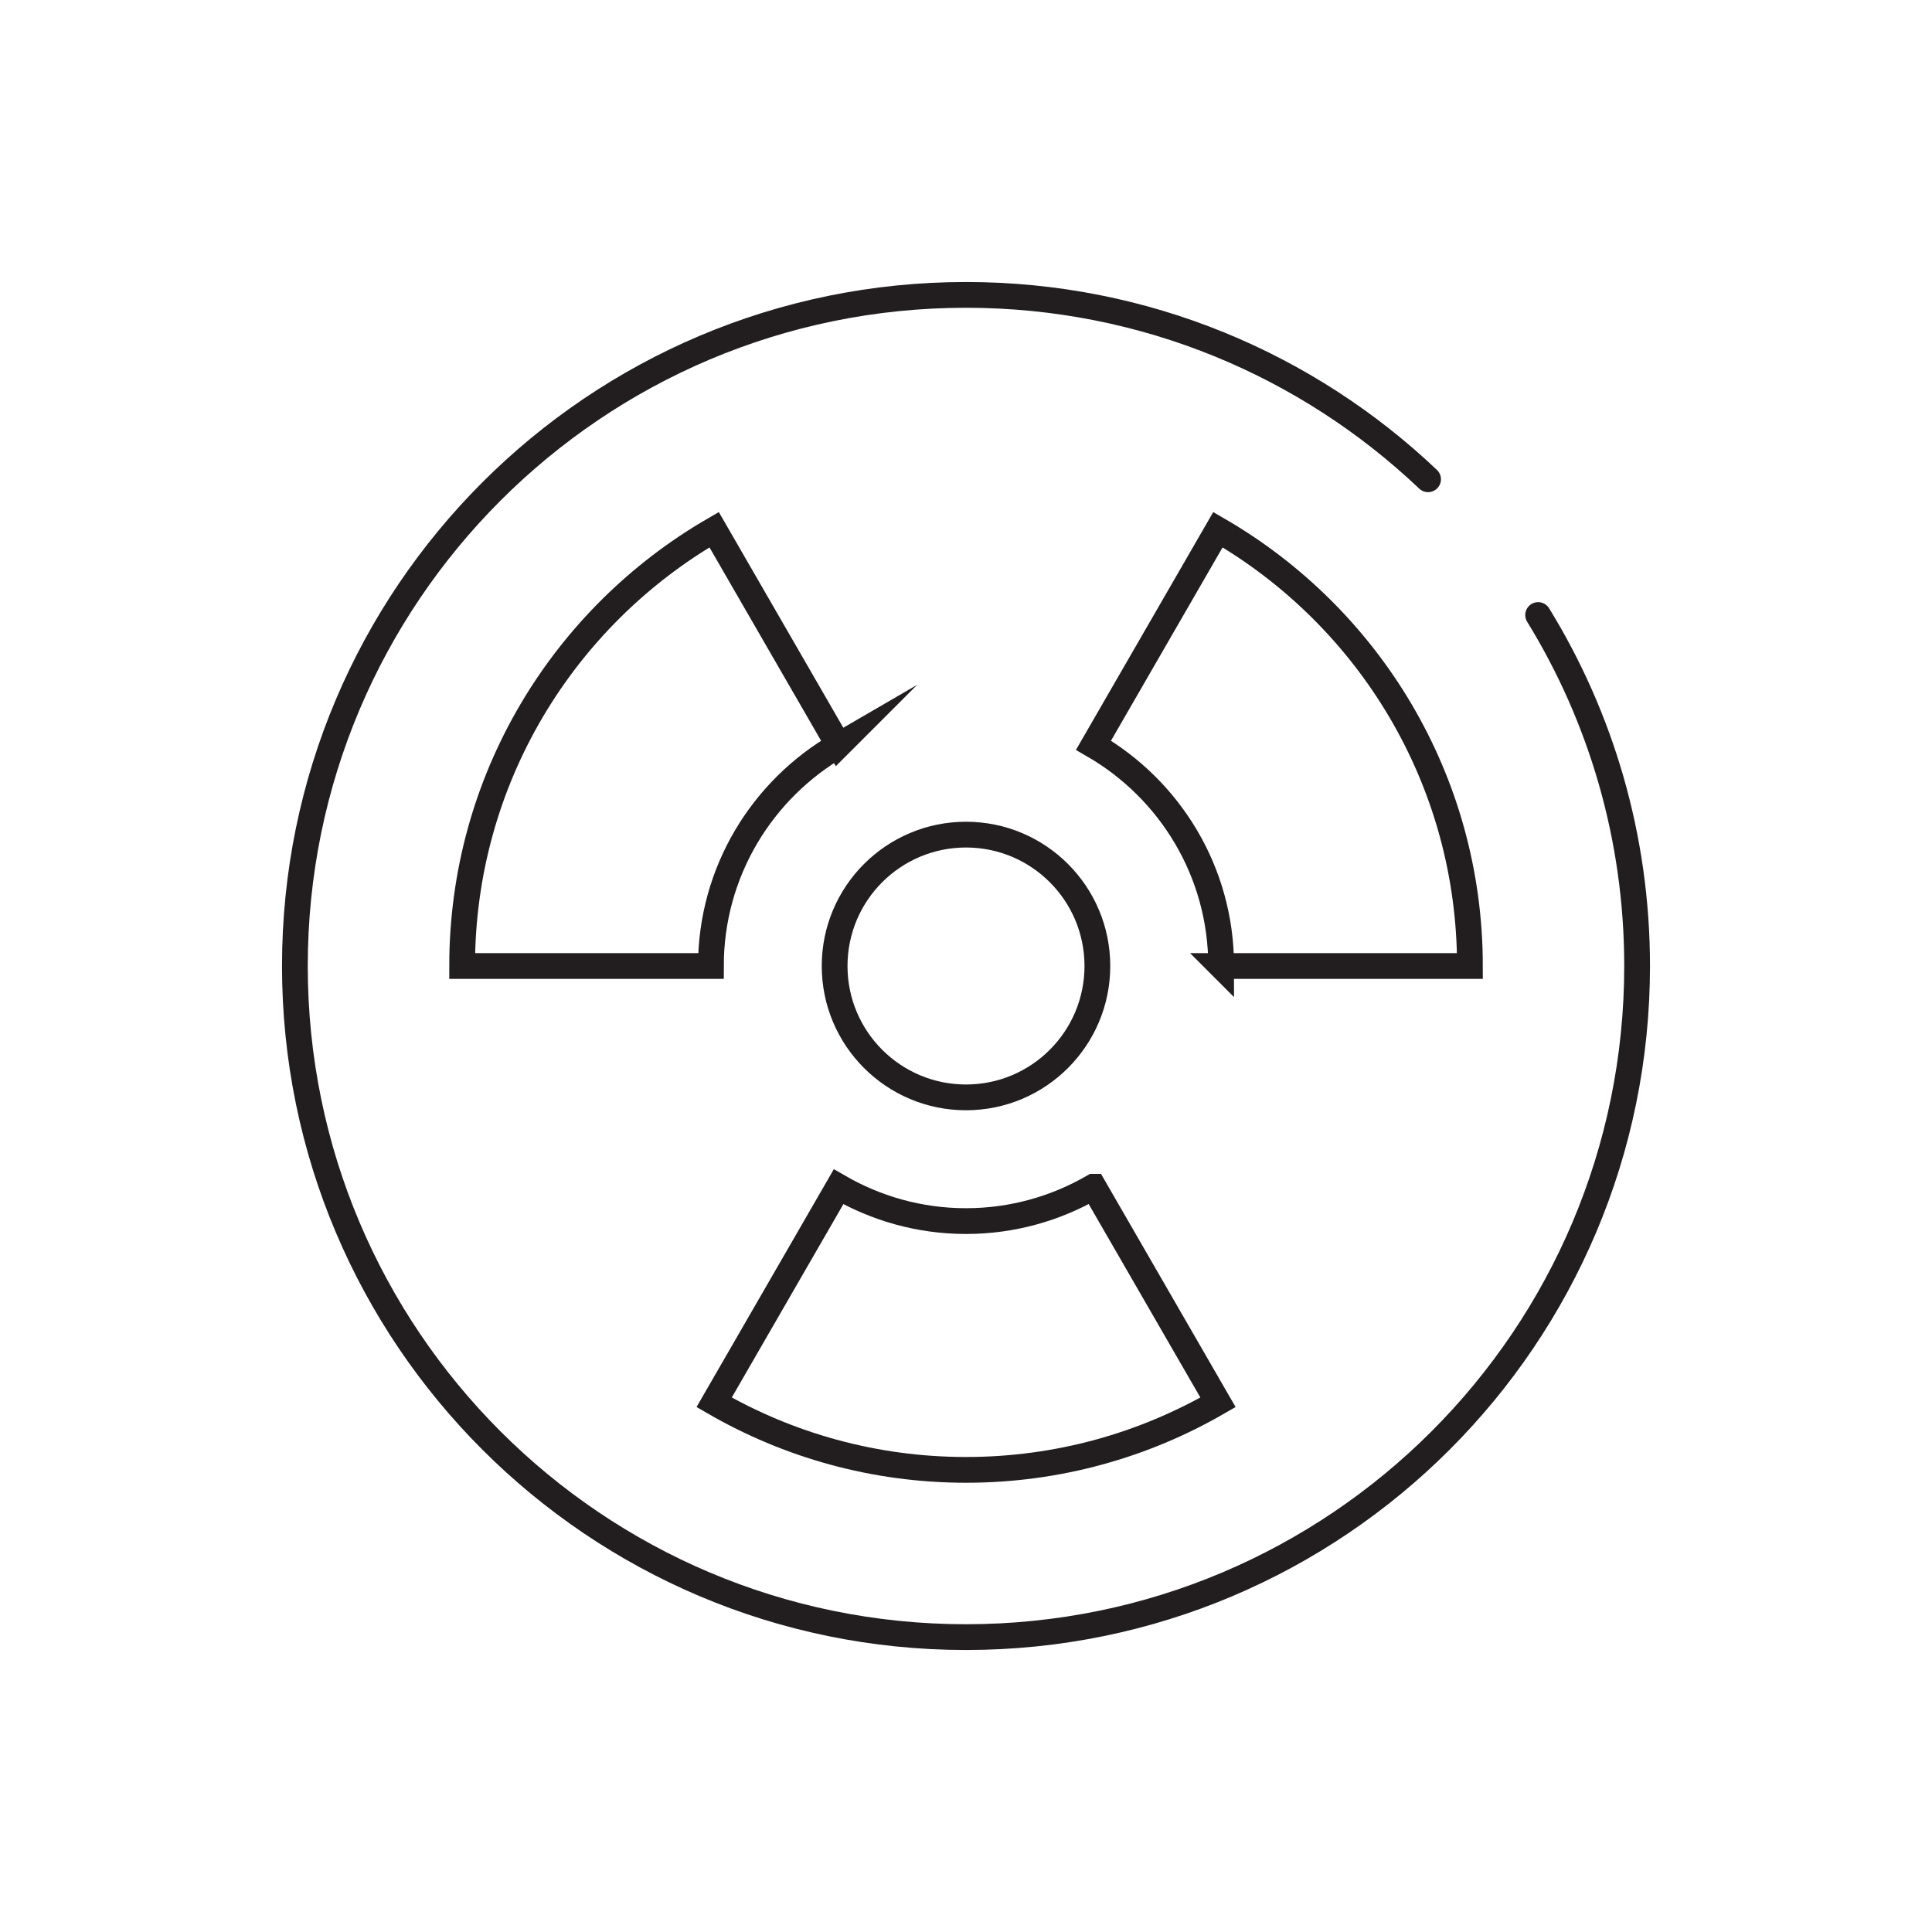
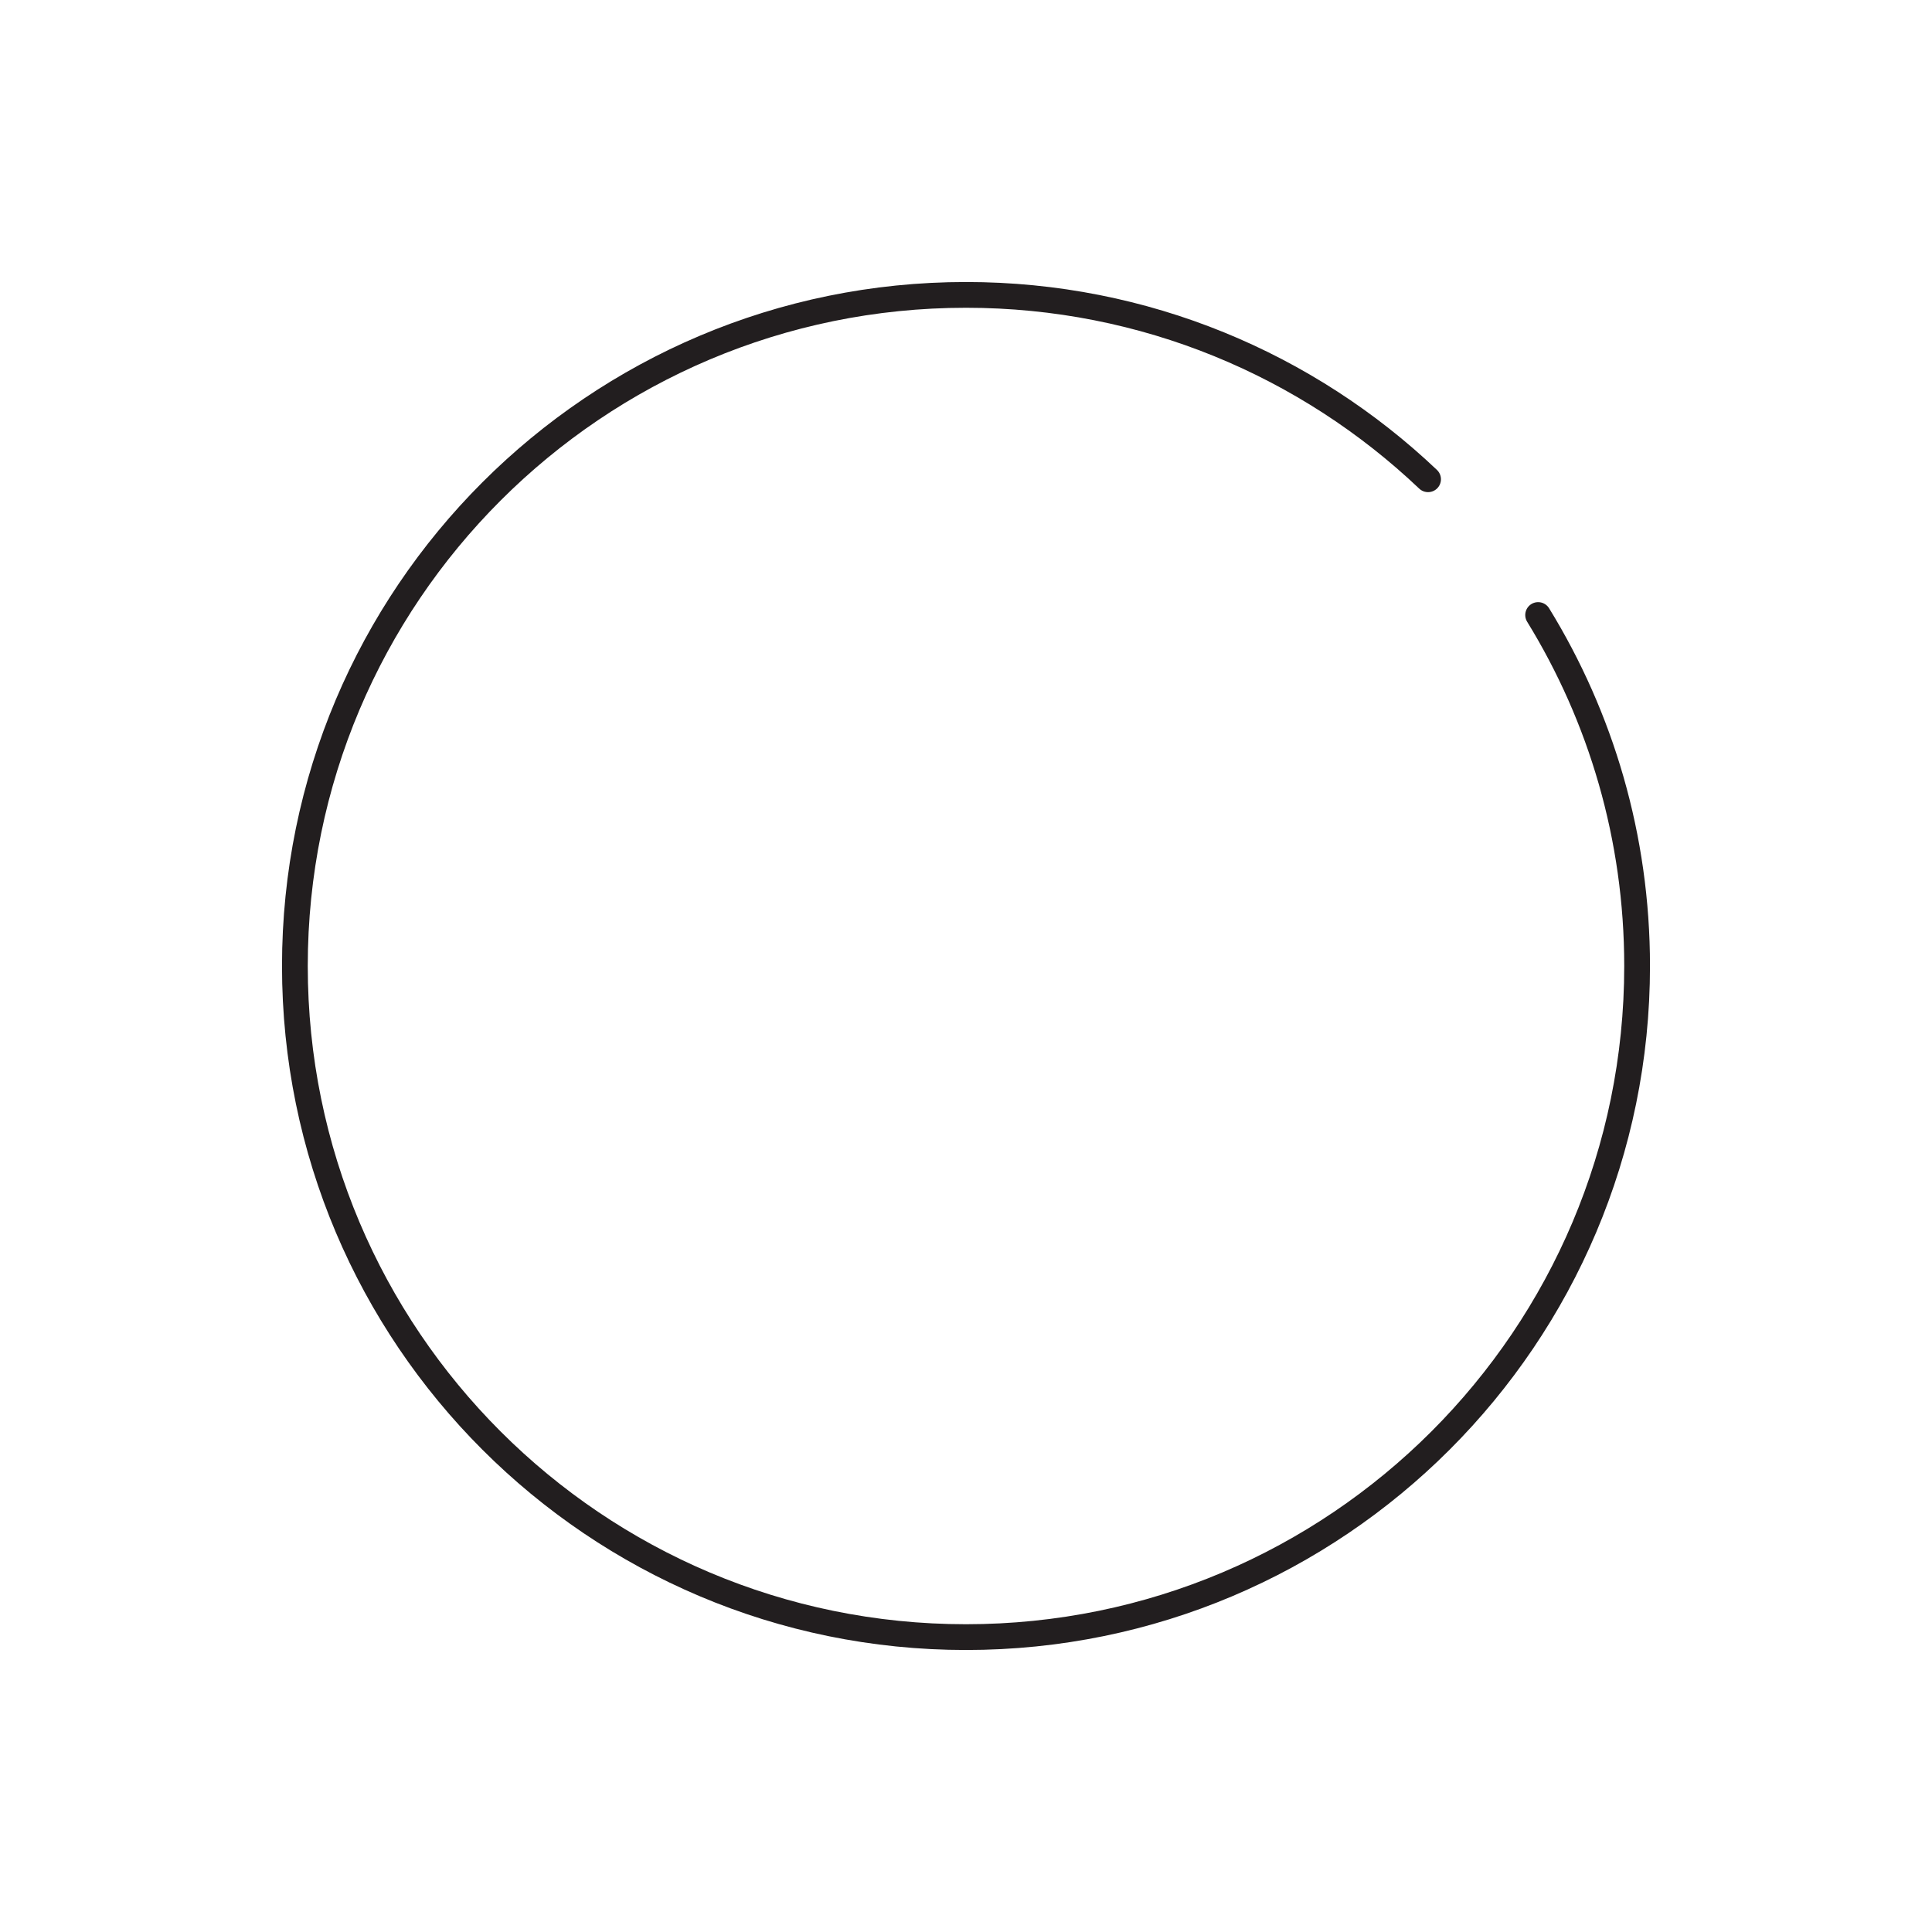
<svg xmlns="http://www.w3.org/2000/svg" id="Layer_1" data-name="Layer 1" viewBox="0 0 300 300">
  <defs>
    <style> .cls-1 { fill: none; stroke: #221e1f; stroke-linecap: round; stroke-miterlimit: 10; stroke-width: 4px; } </style>
  </defs>
  <path class="cls-1" d="M238.84,95.5c9.75,15.86,15.37,34.52,15.37,54.5,0,57.56-46.66,104.21-104.21,104.21s-104.21-46.66-104.21-104.21,46.66-104.21,104.21-104.21c27.8,0,53.06,10.89,71.75,28.63" />
-   <path class="cls-1" d="M170.4,150c0,11.27-9.14,20.4-20.4,20.4s-20.4-9.13-20.4-20.4,9.14-20.4,20.4-20.4,20.4,9.13,20.4,20.4Z" />
-   <path class="cls-1" d="M189.62,150h38.63c0-28.96-15.74-54.22-39.13-67.75l-19.32,33.47c11.84,6.85,19.82,19.62,19.82,34.28Z" />
-   <path class="cls-1" d="M130.21,115.72l-19.32-33.47c-23.38,13.53-39.13,38.79-39.13,67.75h38.63c0-14.66,7.99-27.43,19.82-34.28Z" />
-   <path class="cls-1" d="M169.79,184.28c-5.83,3.37-12.57,5.33-19.79,5.33s-13.96-1.96-19.79-5.33l-19.32,33.47c11.51,6.66,24.86,10.49,39.12,10.49s27.61-3.83,39.12-10.49l-19.32-33.47Z" />
</svg>